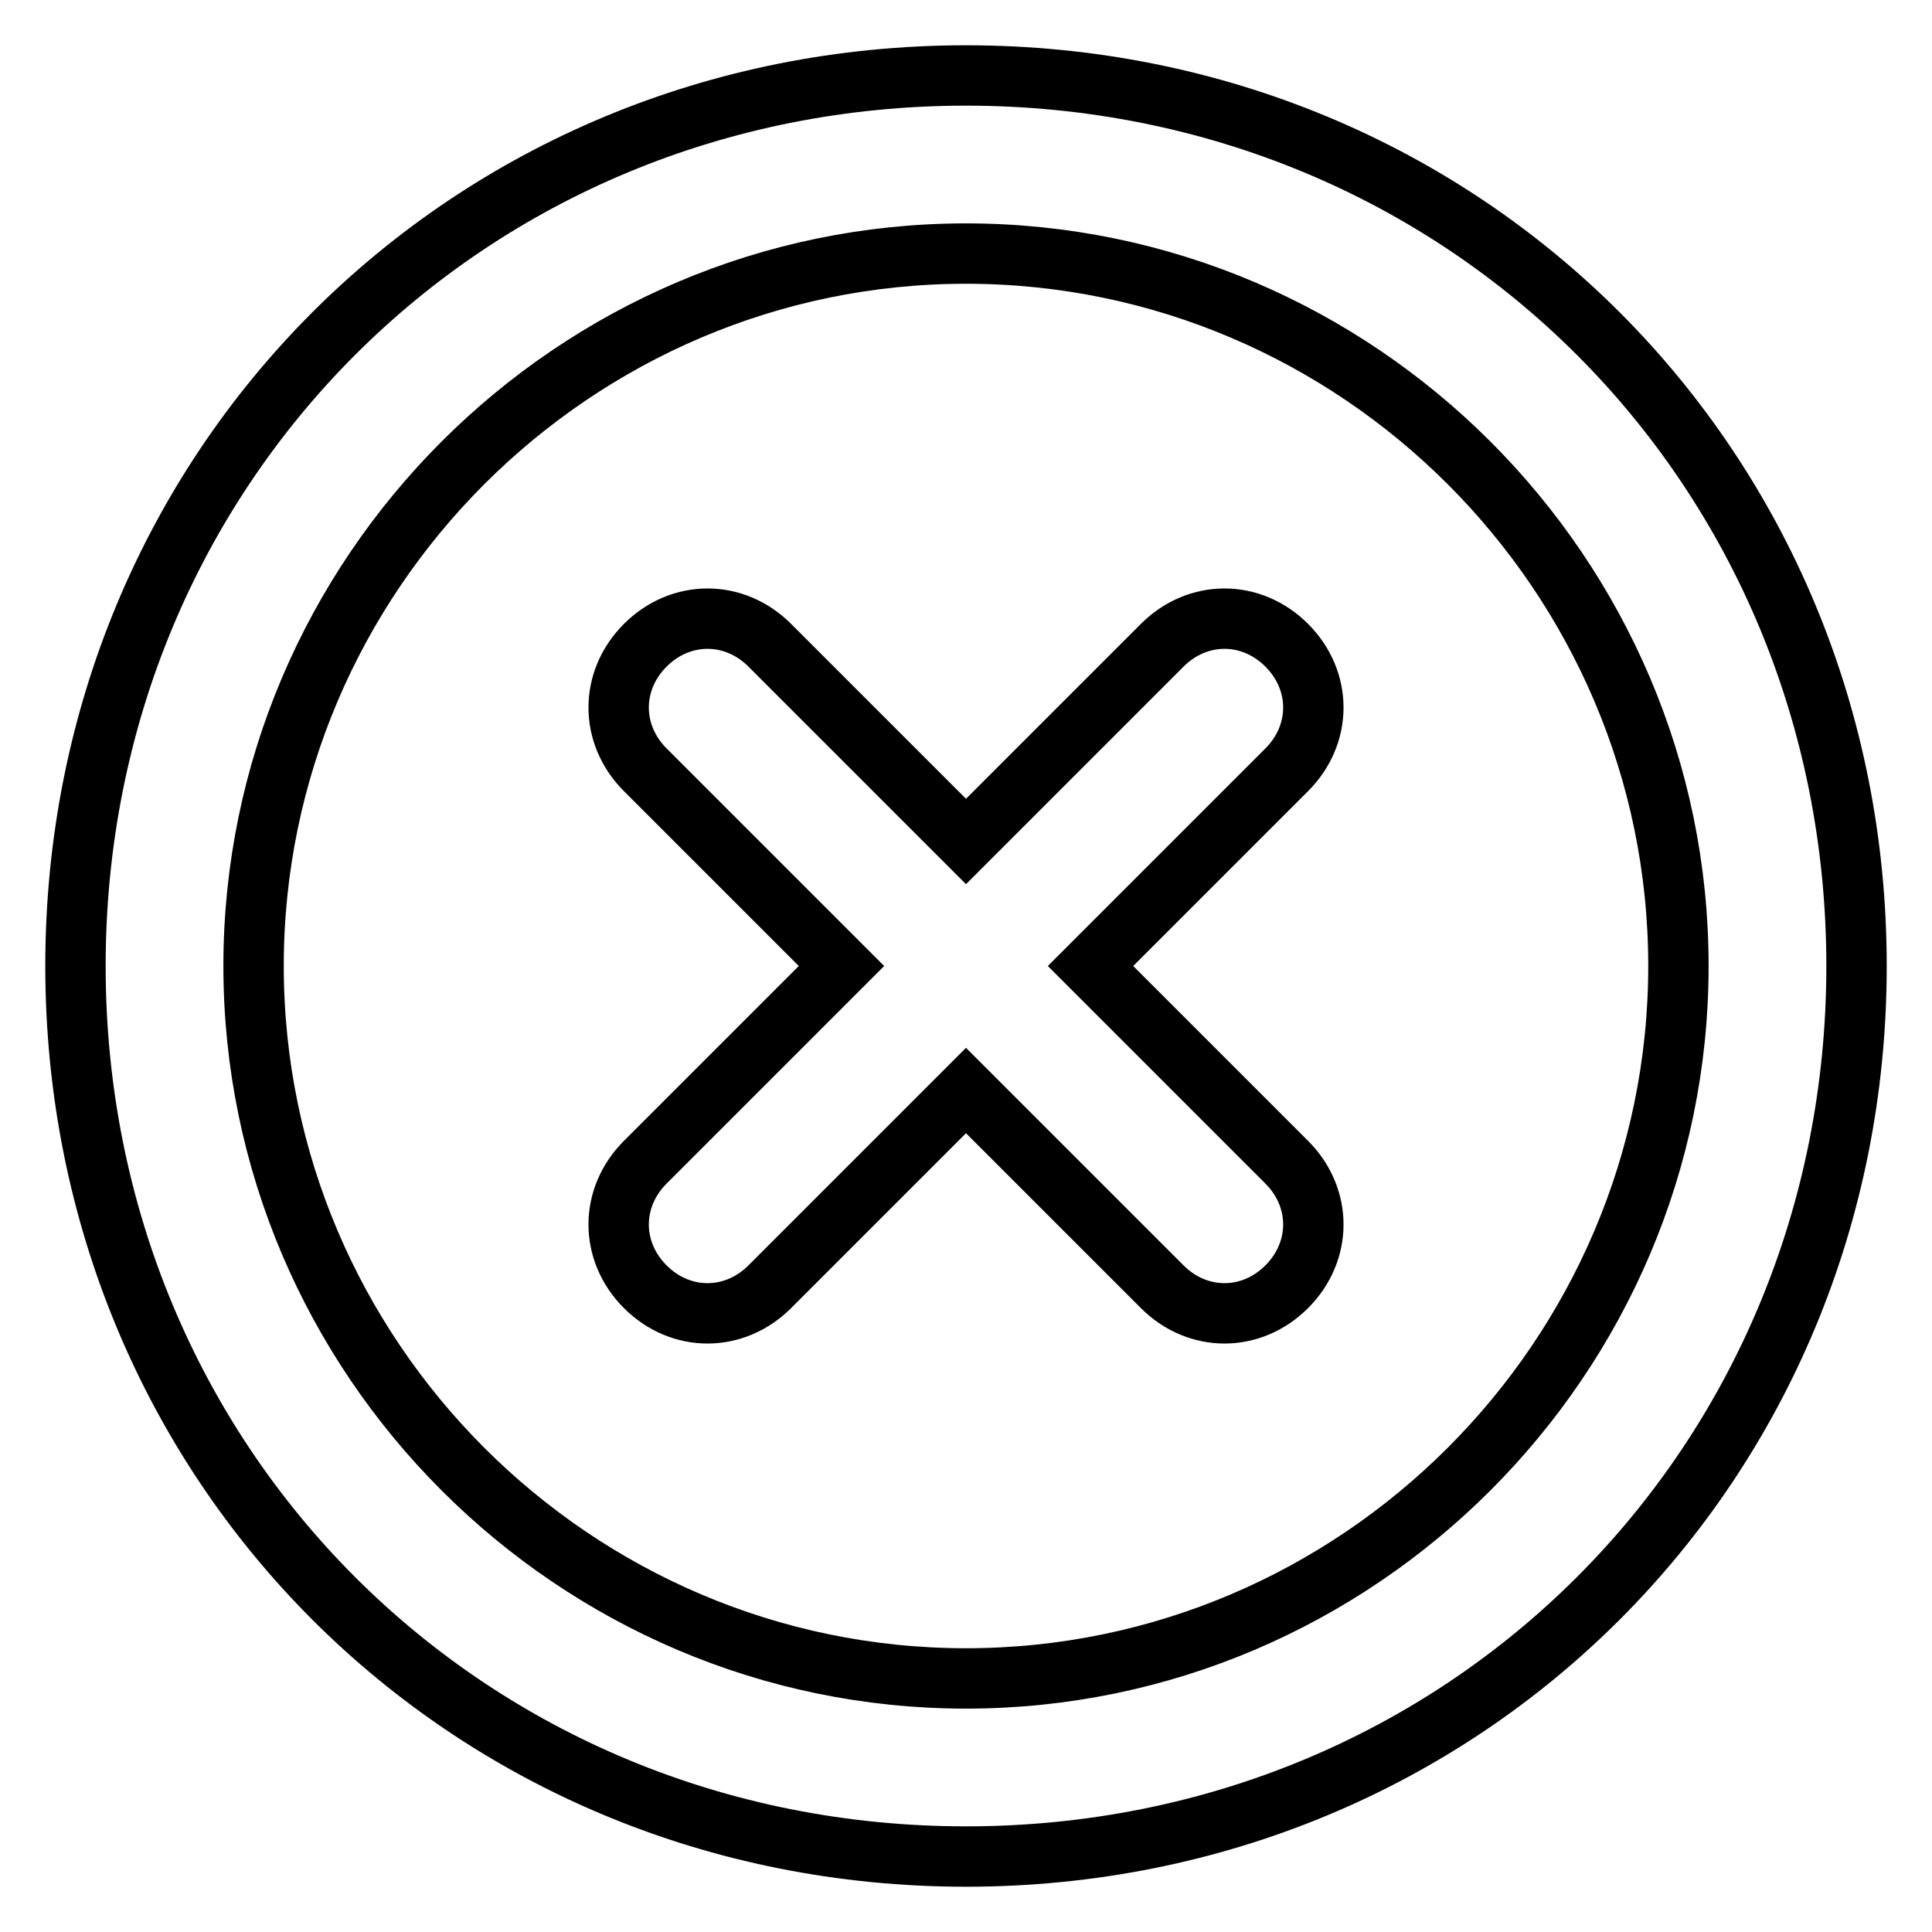
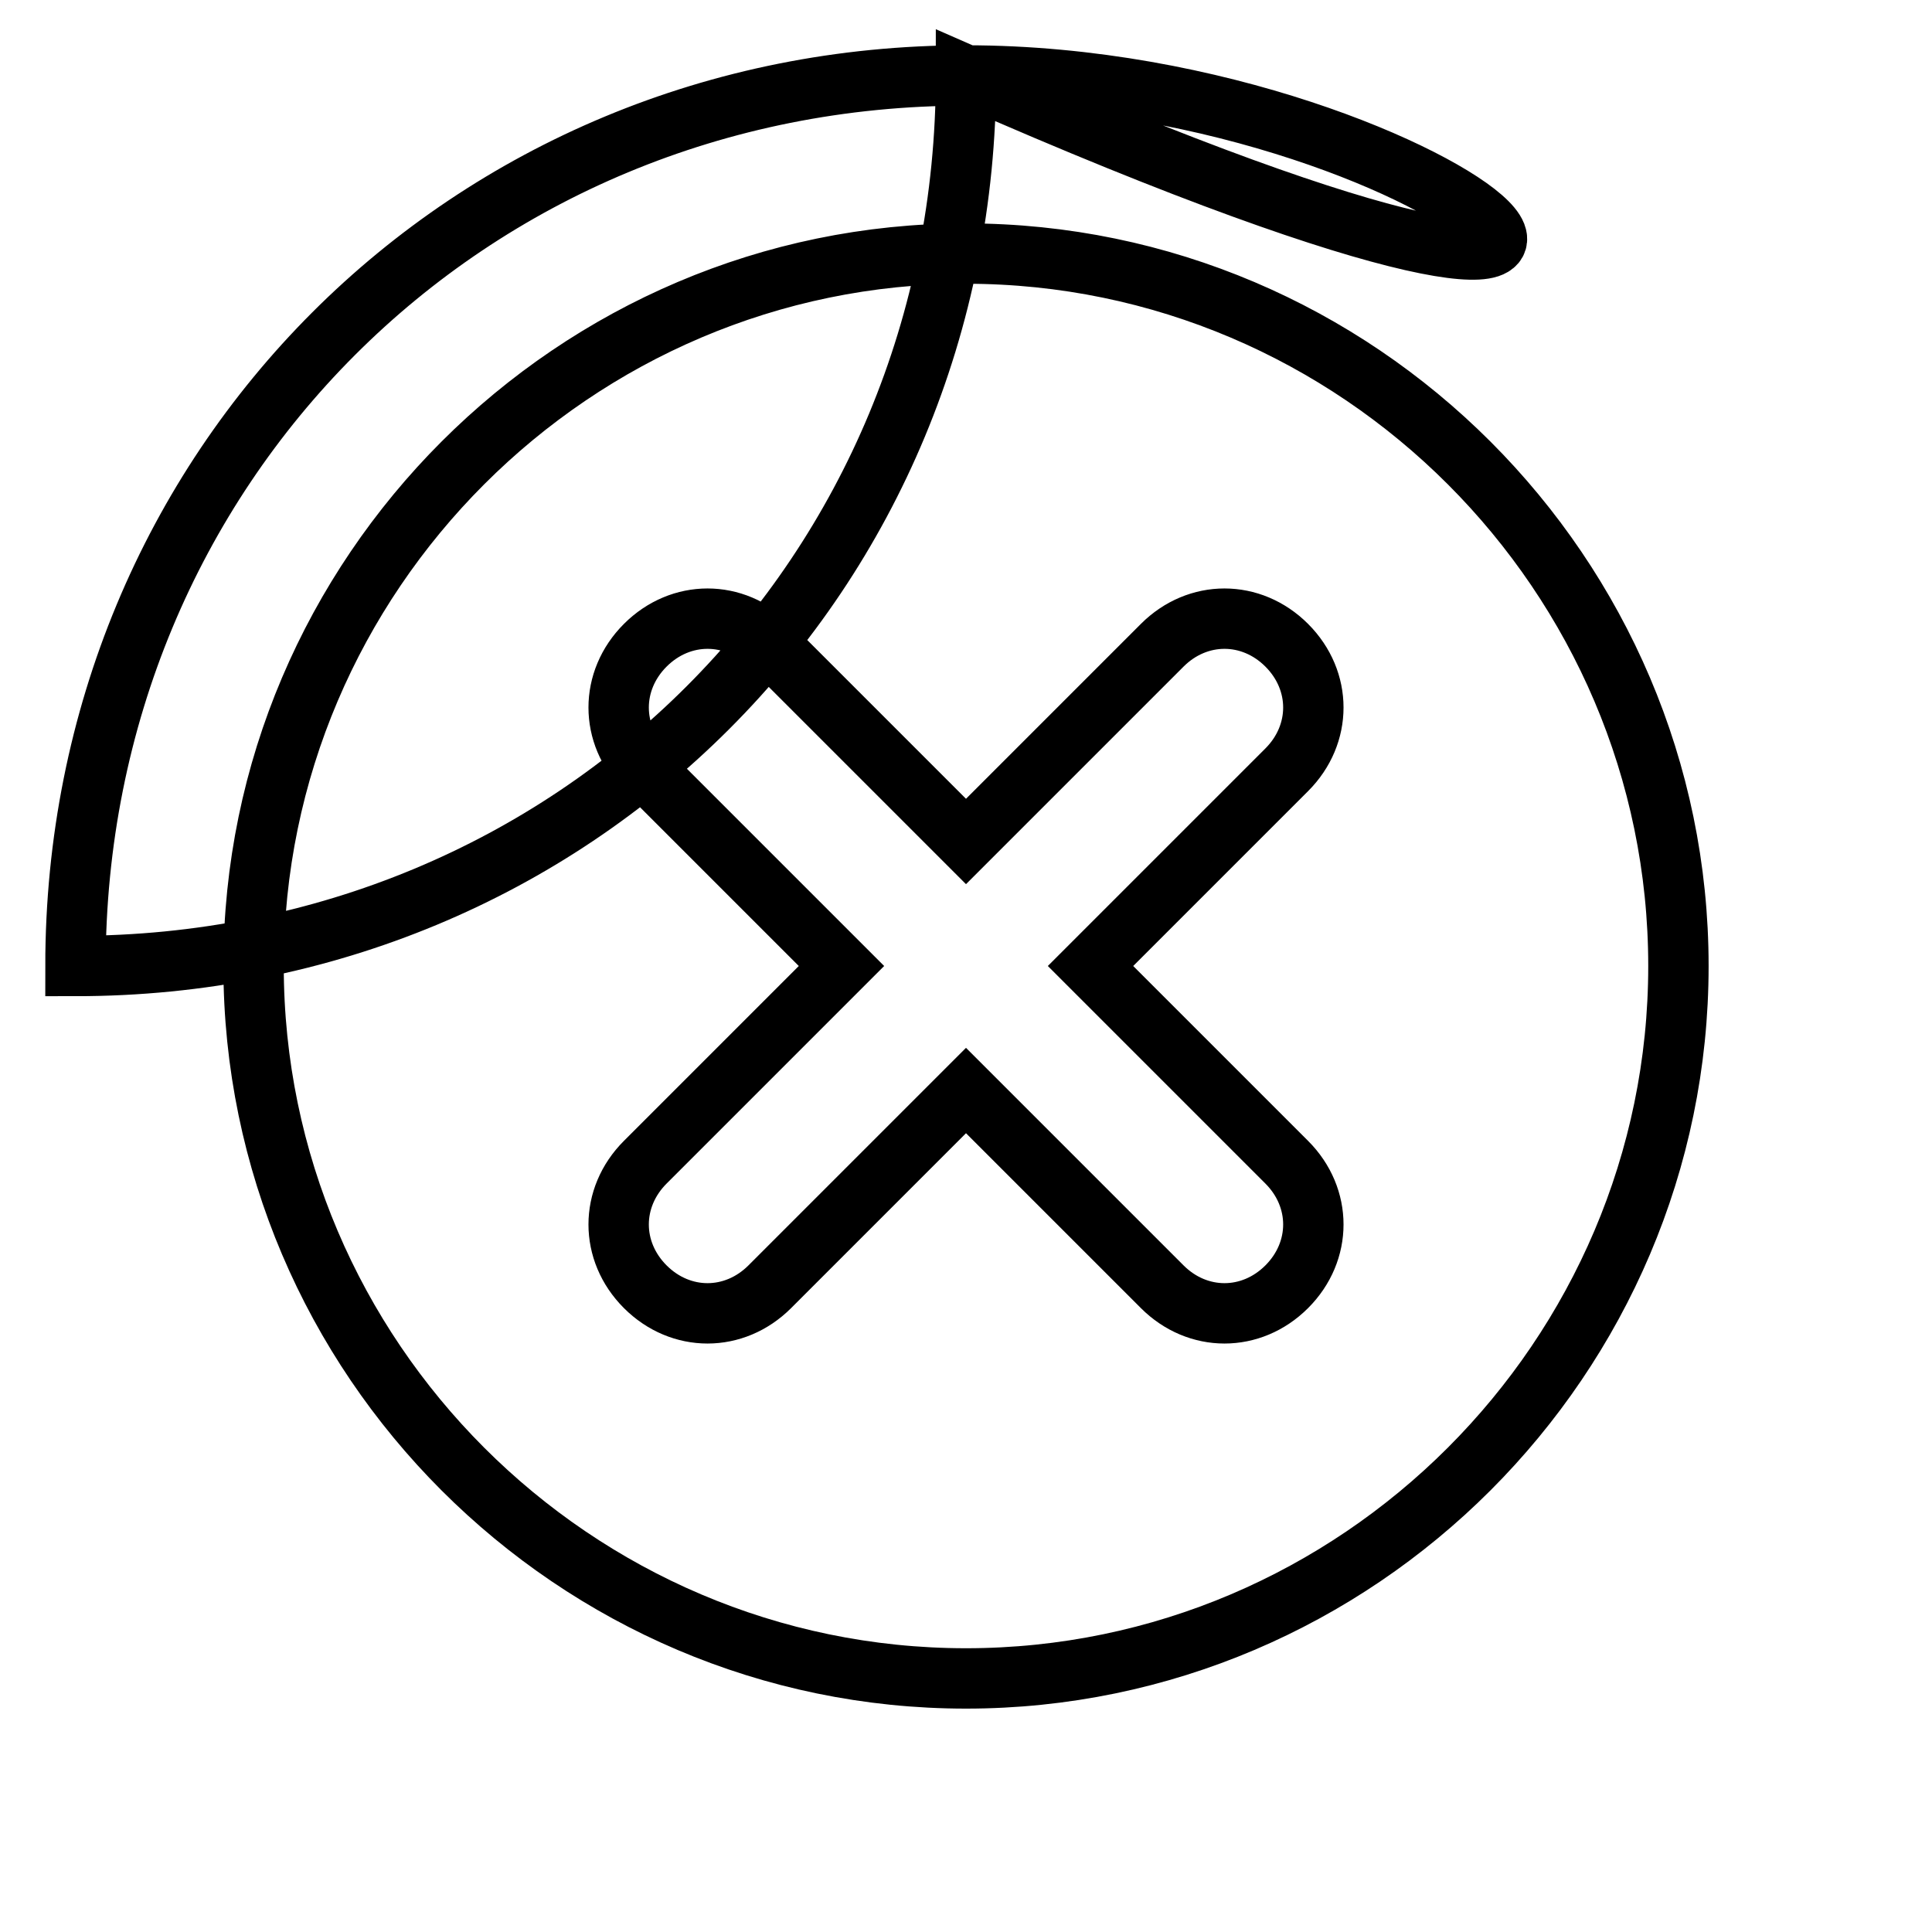
<svg xmlns="http://www.w3.org/2000/svg" version="1.1" x="0px" y="0px" viewBox="0 0 256 256" enable-background="new 0 0 256 256" xml:space="preserve">
  <g>
-     <path stroke-width="8" fill-opacity="0" stroke="#000000" d="M128,10C61.9,10,10,61.9,10,128c0,66.1,51.9,118,118,118c66.1,0,118-51.9,118-118C246,61.9,194.1,10,128,10 z M128,222.4c-51.9,0-94.4-42.5-94.4-94.4c0-51.9,42.5-94.4,94.4-94.4c51.9,0,94.4,42.5,94.4,94.4 C222.4,179.9,179.9,222.4,128,222.4z M170.5,102l-26,26l26,26c4.7,4.7,4.7,11.8,0,16.5c-4.7,4.7-11.8,4.7-16.5,0l-26-26l-26,26 c-4.7,4.7-11.8,4.7-16.5,0c-4.7-4.7-4.7-11.8,0-16.5l26-26l-26-26c-4.7-4.7-4.7-11.8,0-16.5c4.7-4.7,11.8-4.7,16.5,0l26,26l26-26 c4.7-4.7,11.8-4.7,16.5,0C175.2,90.2,175.2,97.3,170.5,102z" />
+     <path stroke-width="8" fill-opacity="0" stroke="#000000" d="M128,10C61.9,10,10,61.9,10,128c66.1,0,118-51.9,118-118C246,61.9,194.1,10,128,10 z M128,222.4c-51.9,0-94.4-42.5-94.4-94.4c0-51.9,42.5-94.4,94.4-94.4c51.9,0,94.4,42.5,94.4,94.4 C222.4,179.9,179.9,222.4,128,222.4z M170.5,102l-26,26l26,26c4.7,4.7,4.7,11.8,0,16.5c-4.7,4.7-11.8,4.7-16.5,0l-26-26l-26,26 c-4.7,4.7-11.8,4.7-16.5,0c-4.7-4.7-4.7-11.8,0-16.5l26-26l-26-26c-4.7-4.7-4.7-11.8,0-16.5c4.7-4.7,11.8-4.7,16.5,0l26,26l26-26 c4.7-4.7,11.8-4.7,16.5,0C175.2,90.2,175.2,97.3,170.5,102z" />
  </g>
</svg>